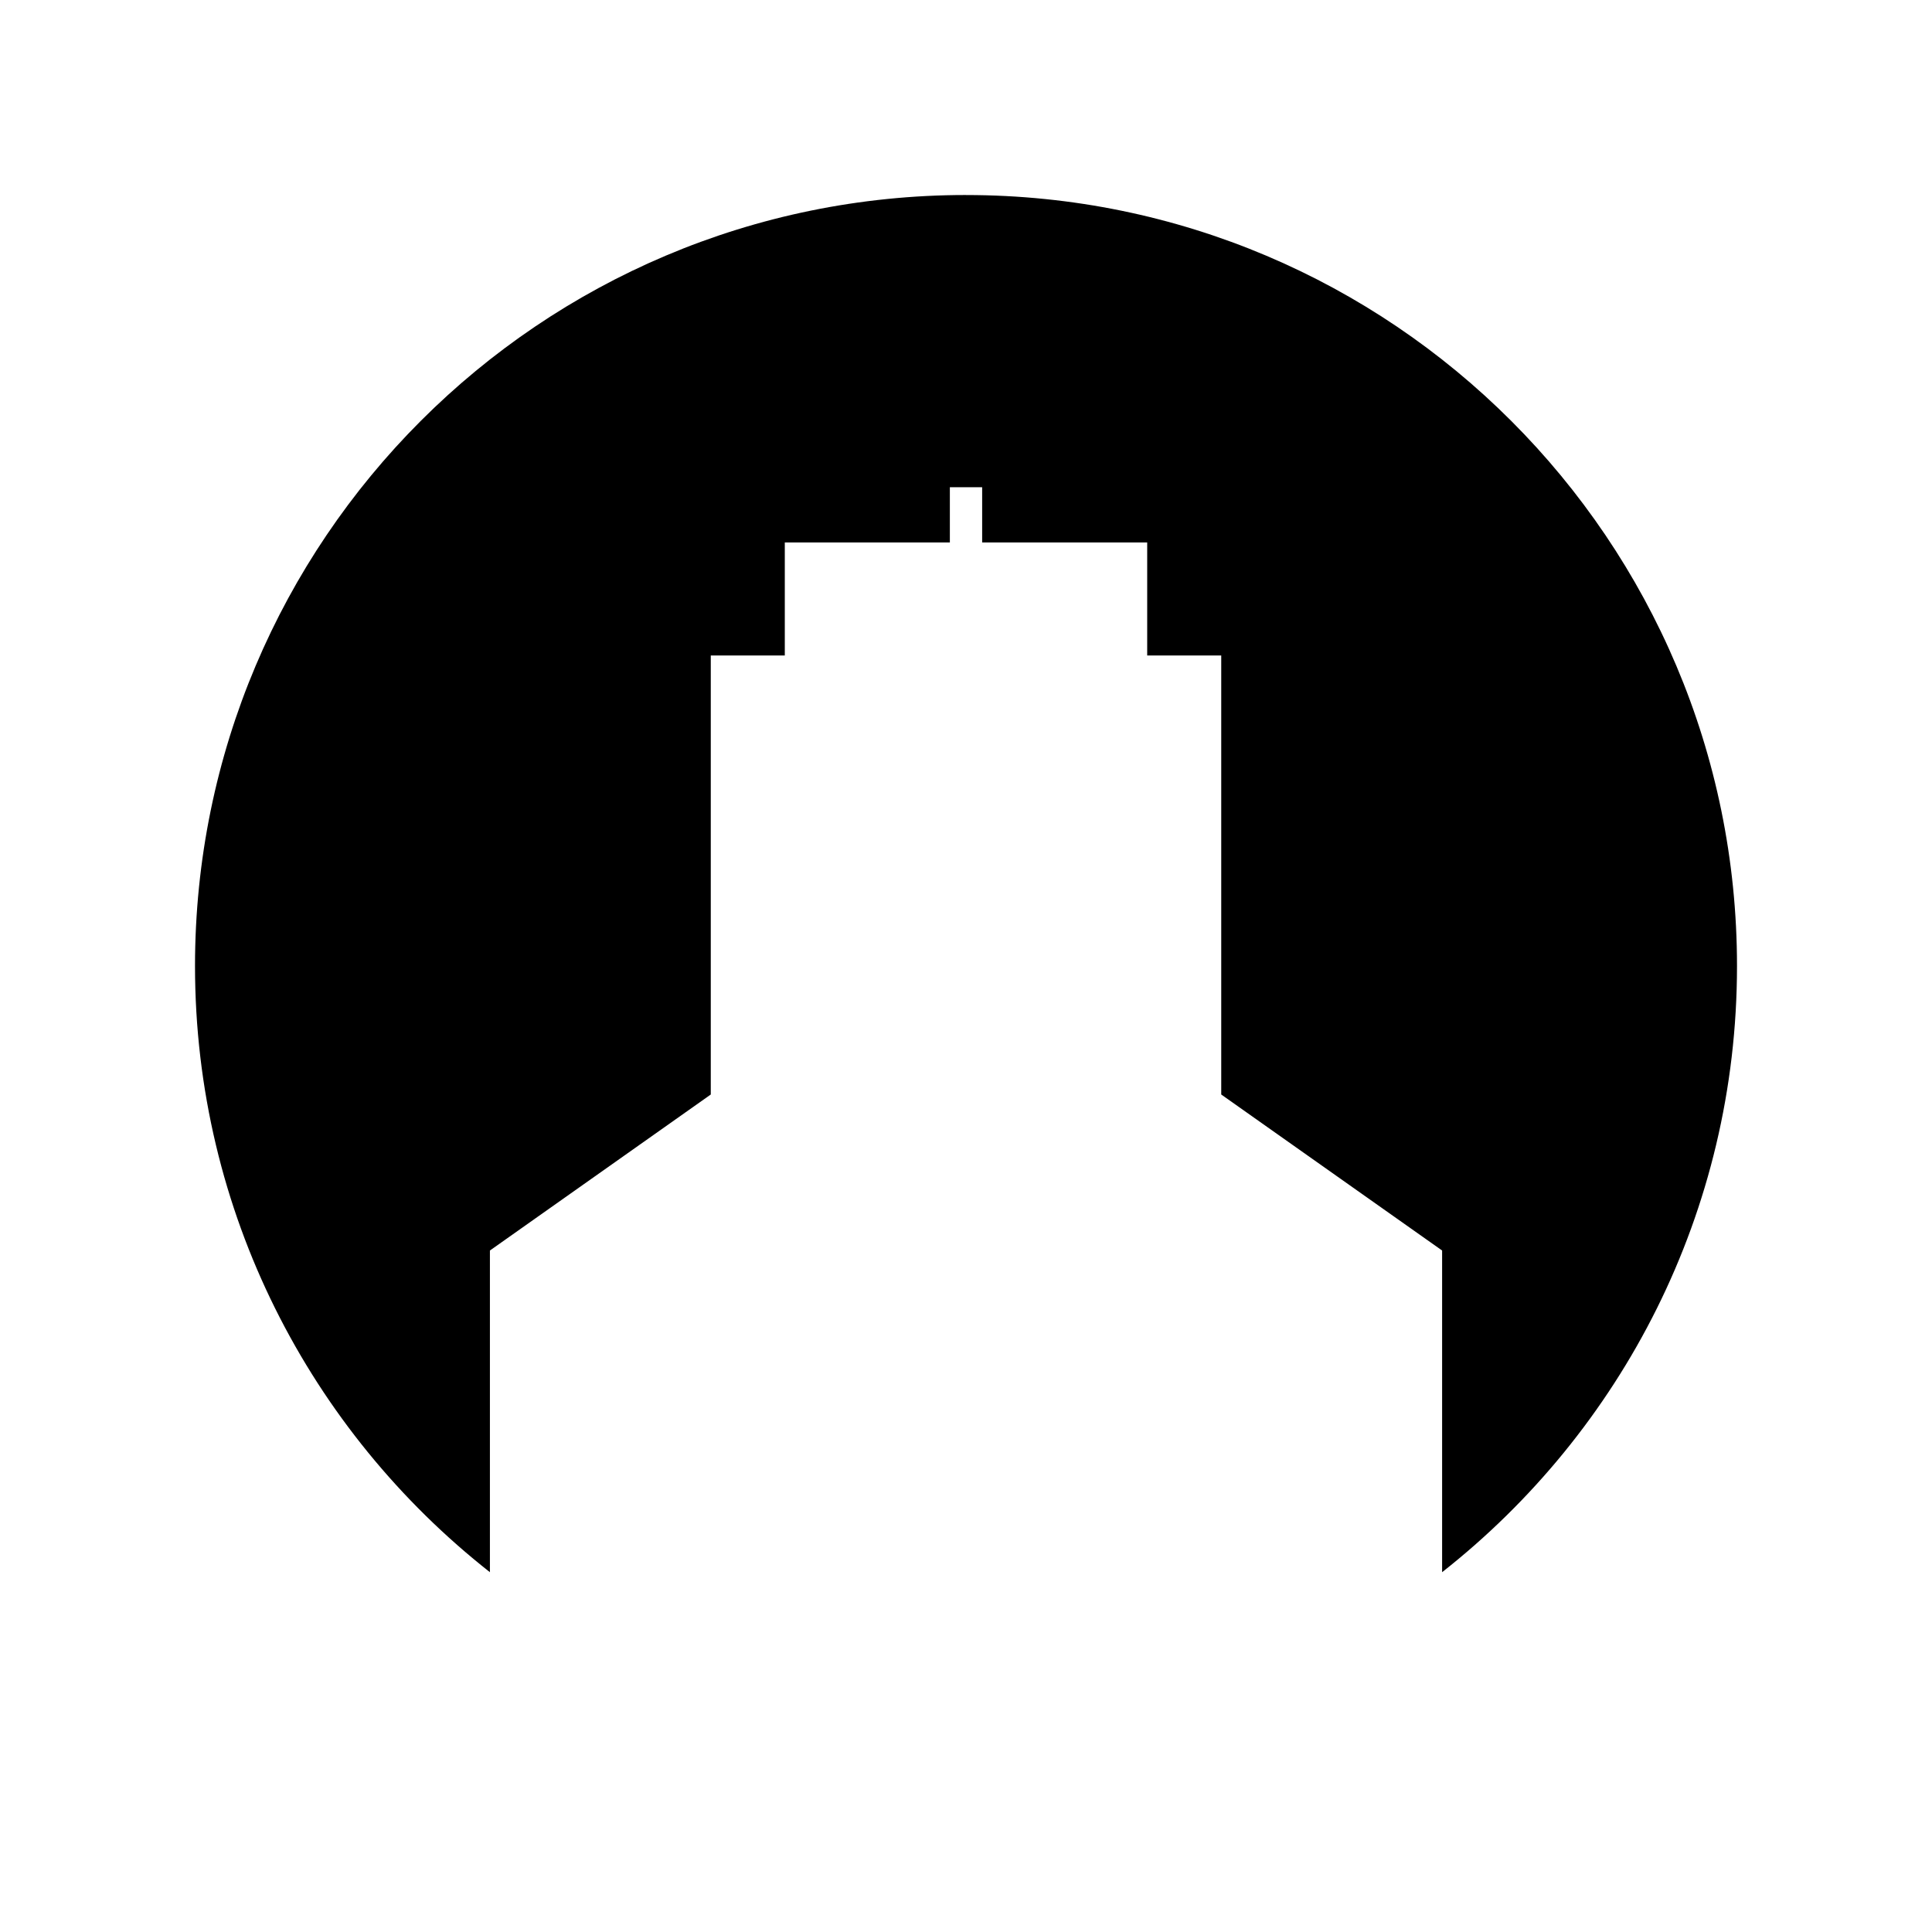
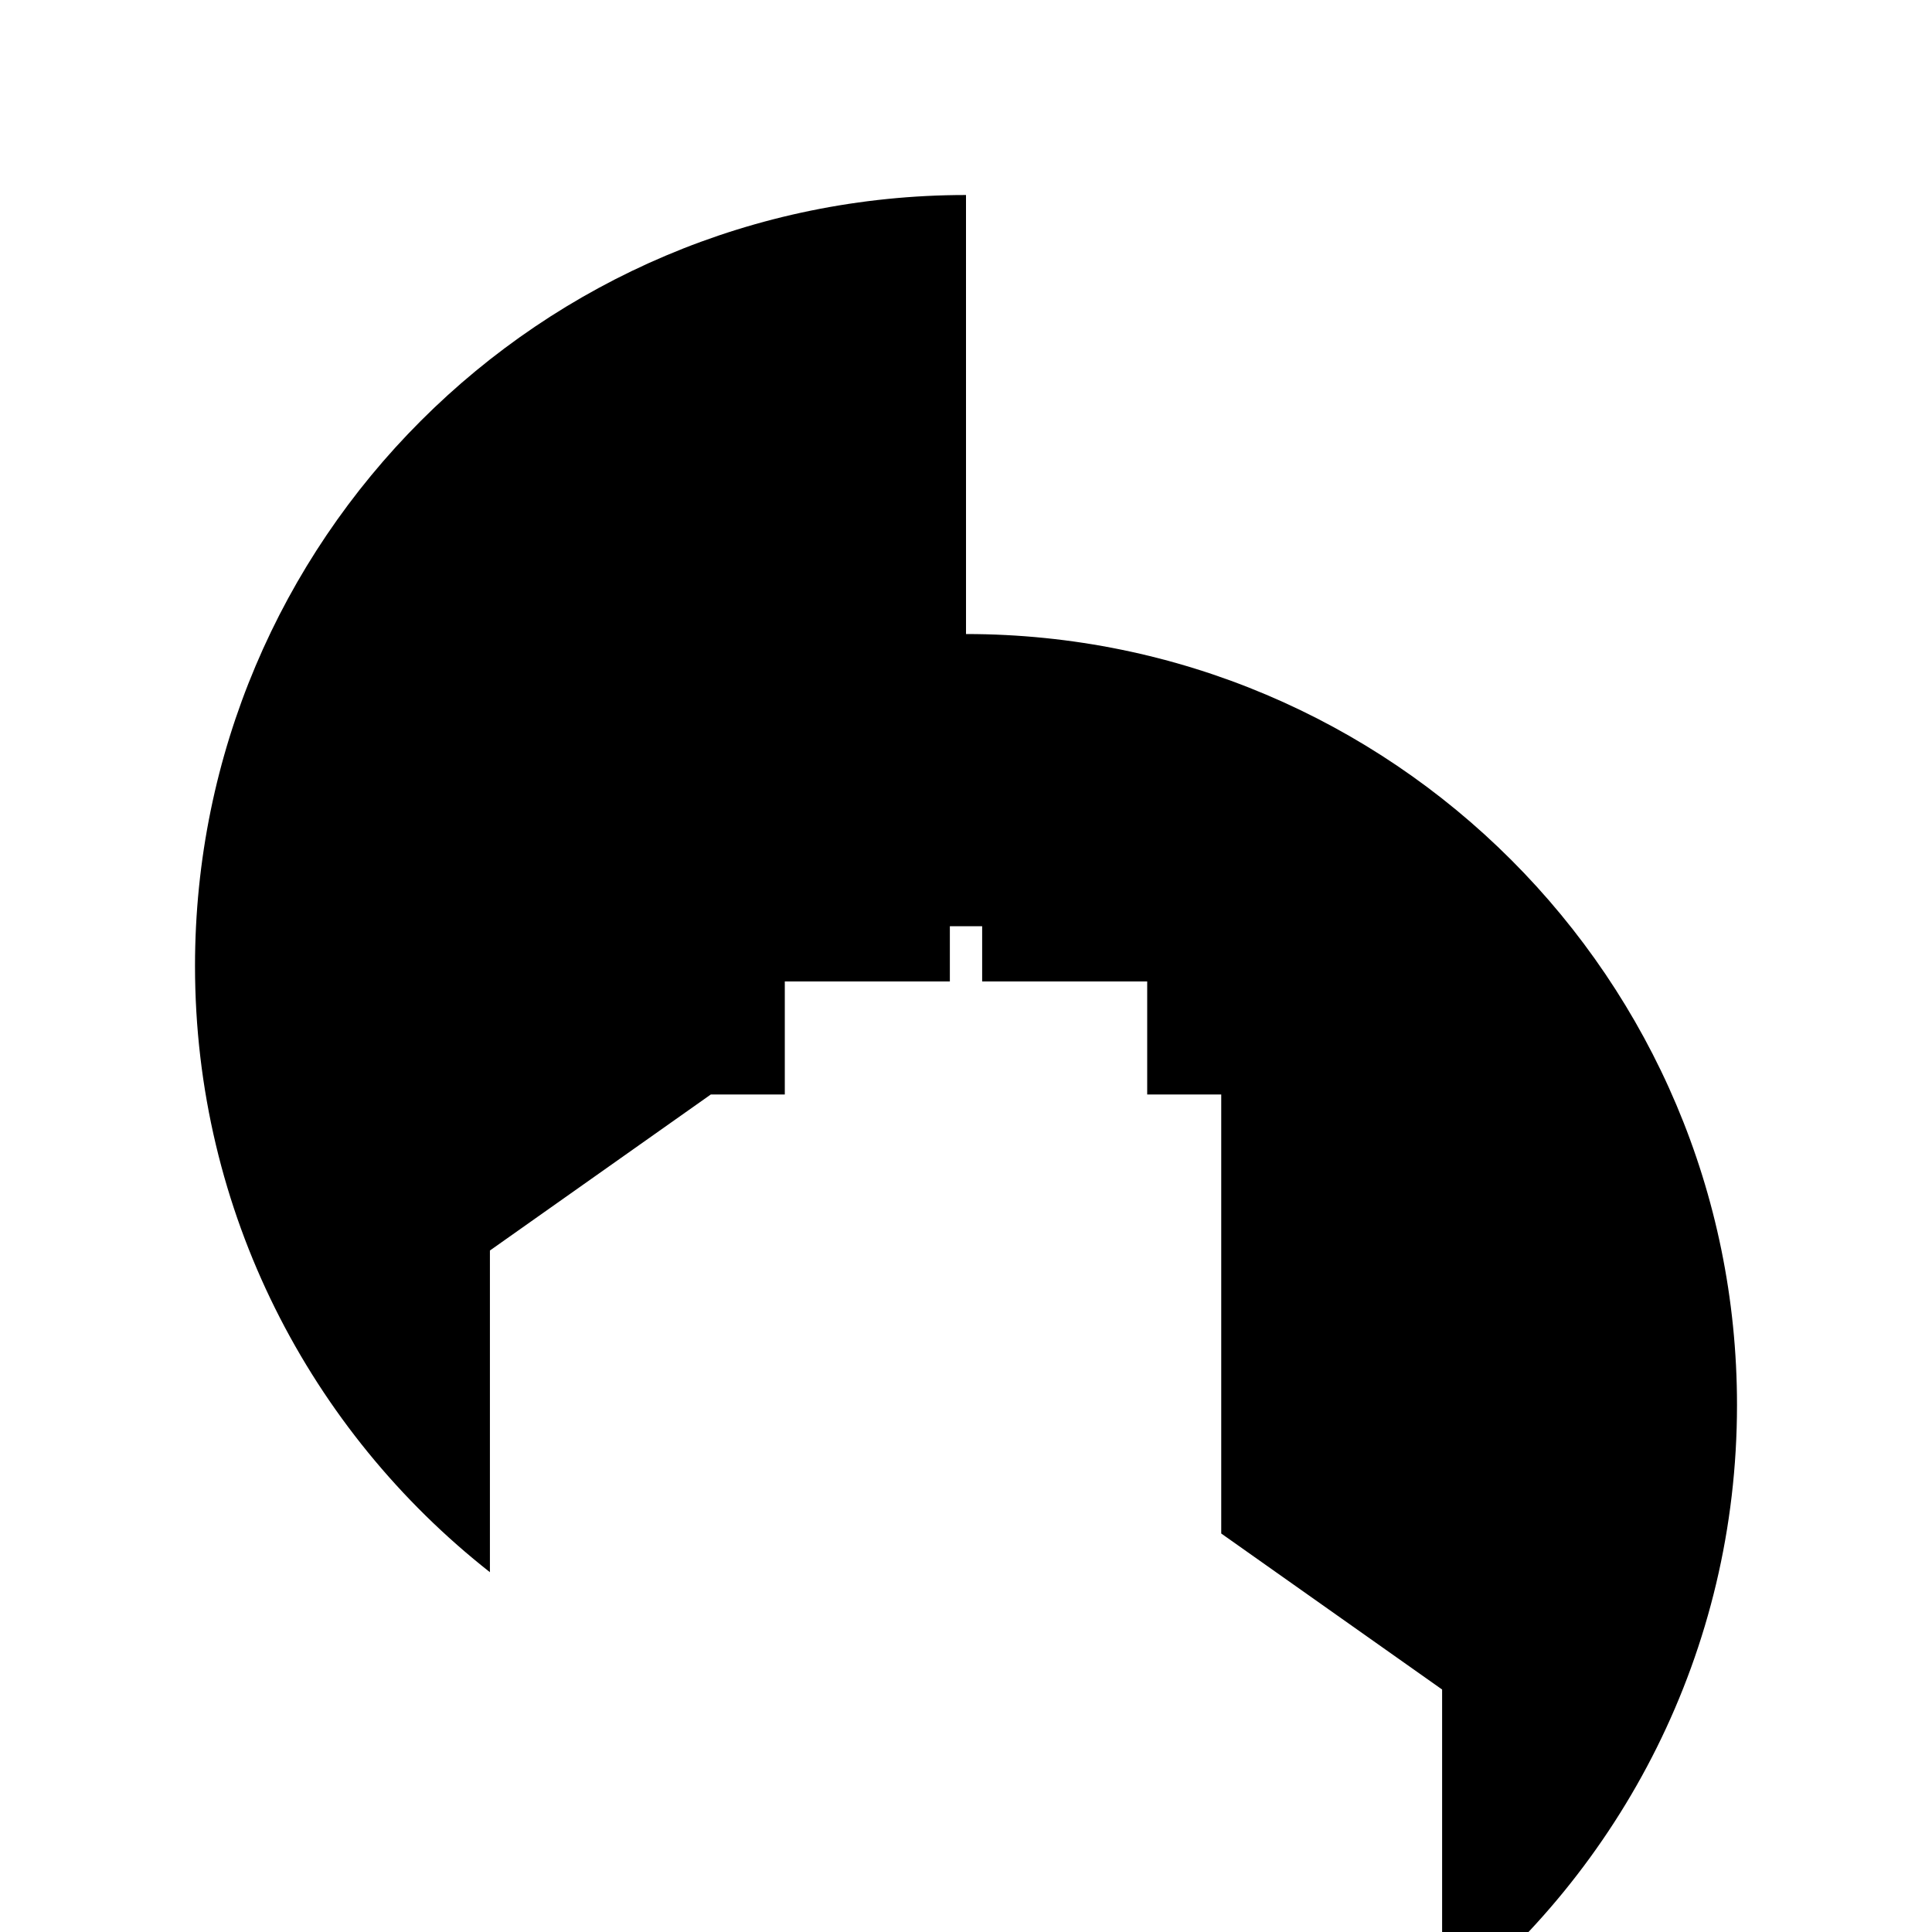
<svg xmlns="http://www.w3.org/2000/svg" fill="#000000" width="800px" height="800px" version="1.1" viewBox="144 144 512 512">
-   <path d="m400 195.68c-112.84 0-204.32 91.48-204.32 204.32 0 65.211 30.586 123.24 78.152 160.65v-85.25l58.531-41.344v-116.34h19.617v-29.957h43.742v-14.637h8.559v14.637h43.738v29.957h19.621v116.34l58.535 41.344v85.246c47.566-37.41 78.148-95.438 78.148-160.64 0-112.84-91.477-204.32-204.32-204.32z" />
+   <path d="m400 195.68c-112.84 0-204.32 91.48-204.32 204.32 0 65.211 30.586 123.24 78.152 160.65v-85.25l58.531-41.344h19.617v-29.957h43.742v-14.637h8.559v14.637h43.738v29.957h19.621v116.34l58.535 41.344v85.246c47.566-37.41 78.148-95.438 78.148-160.64 0-112.84-91.477-204.32-204.32-204.32z" />
</svg>